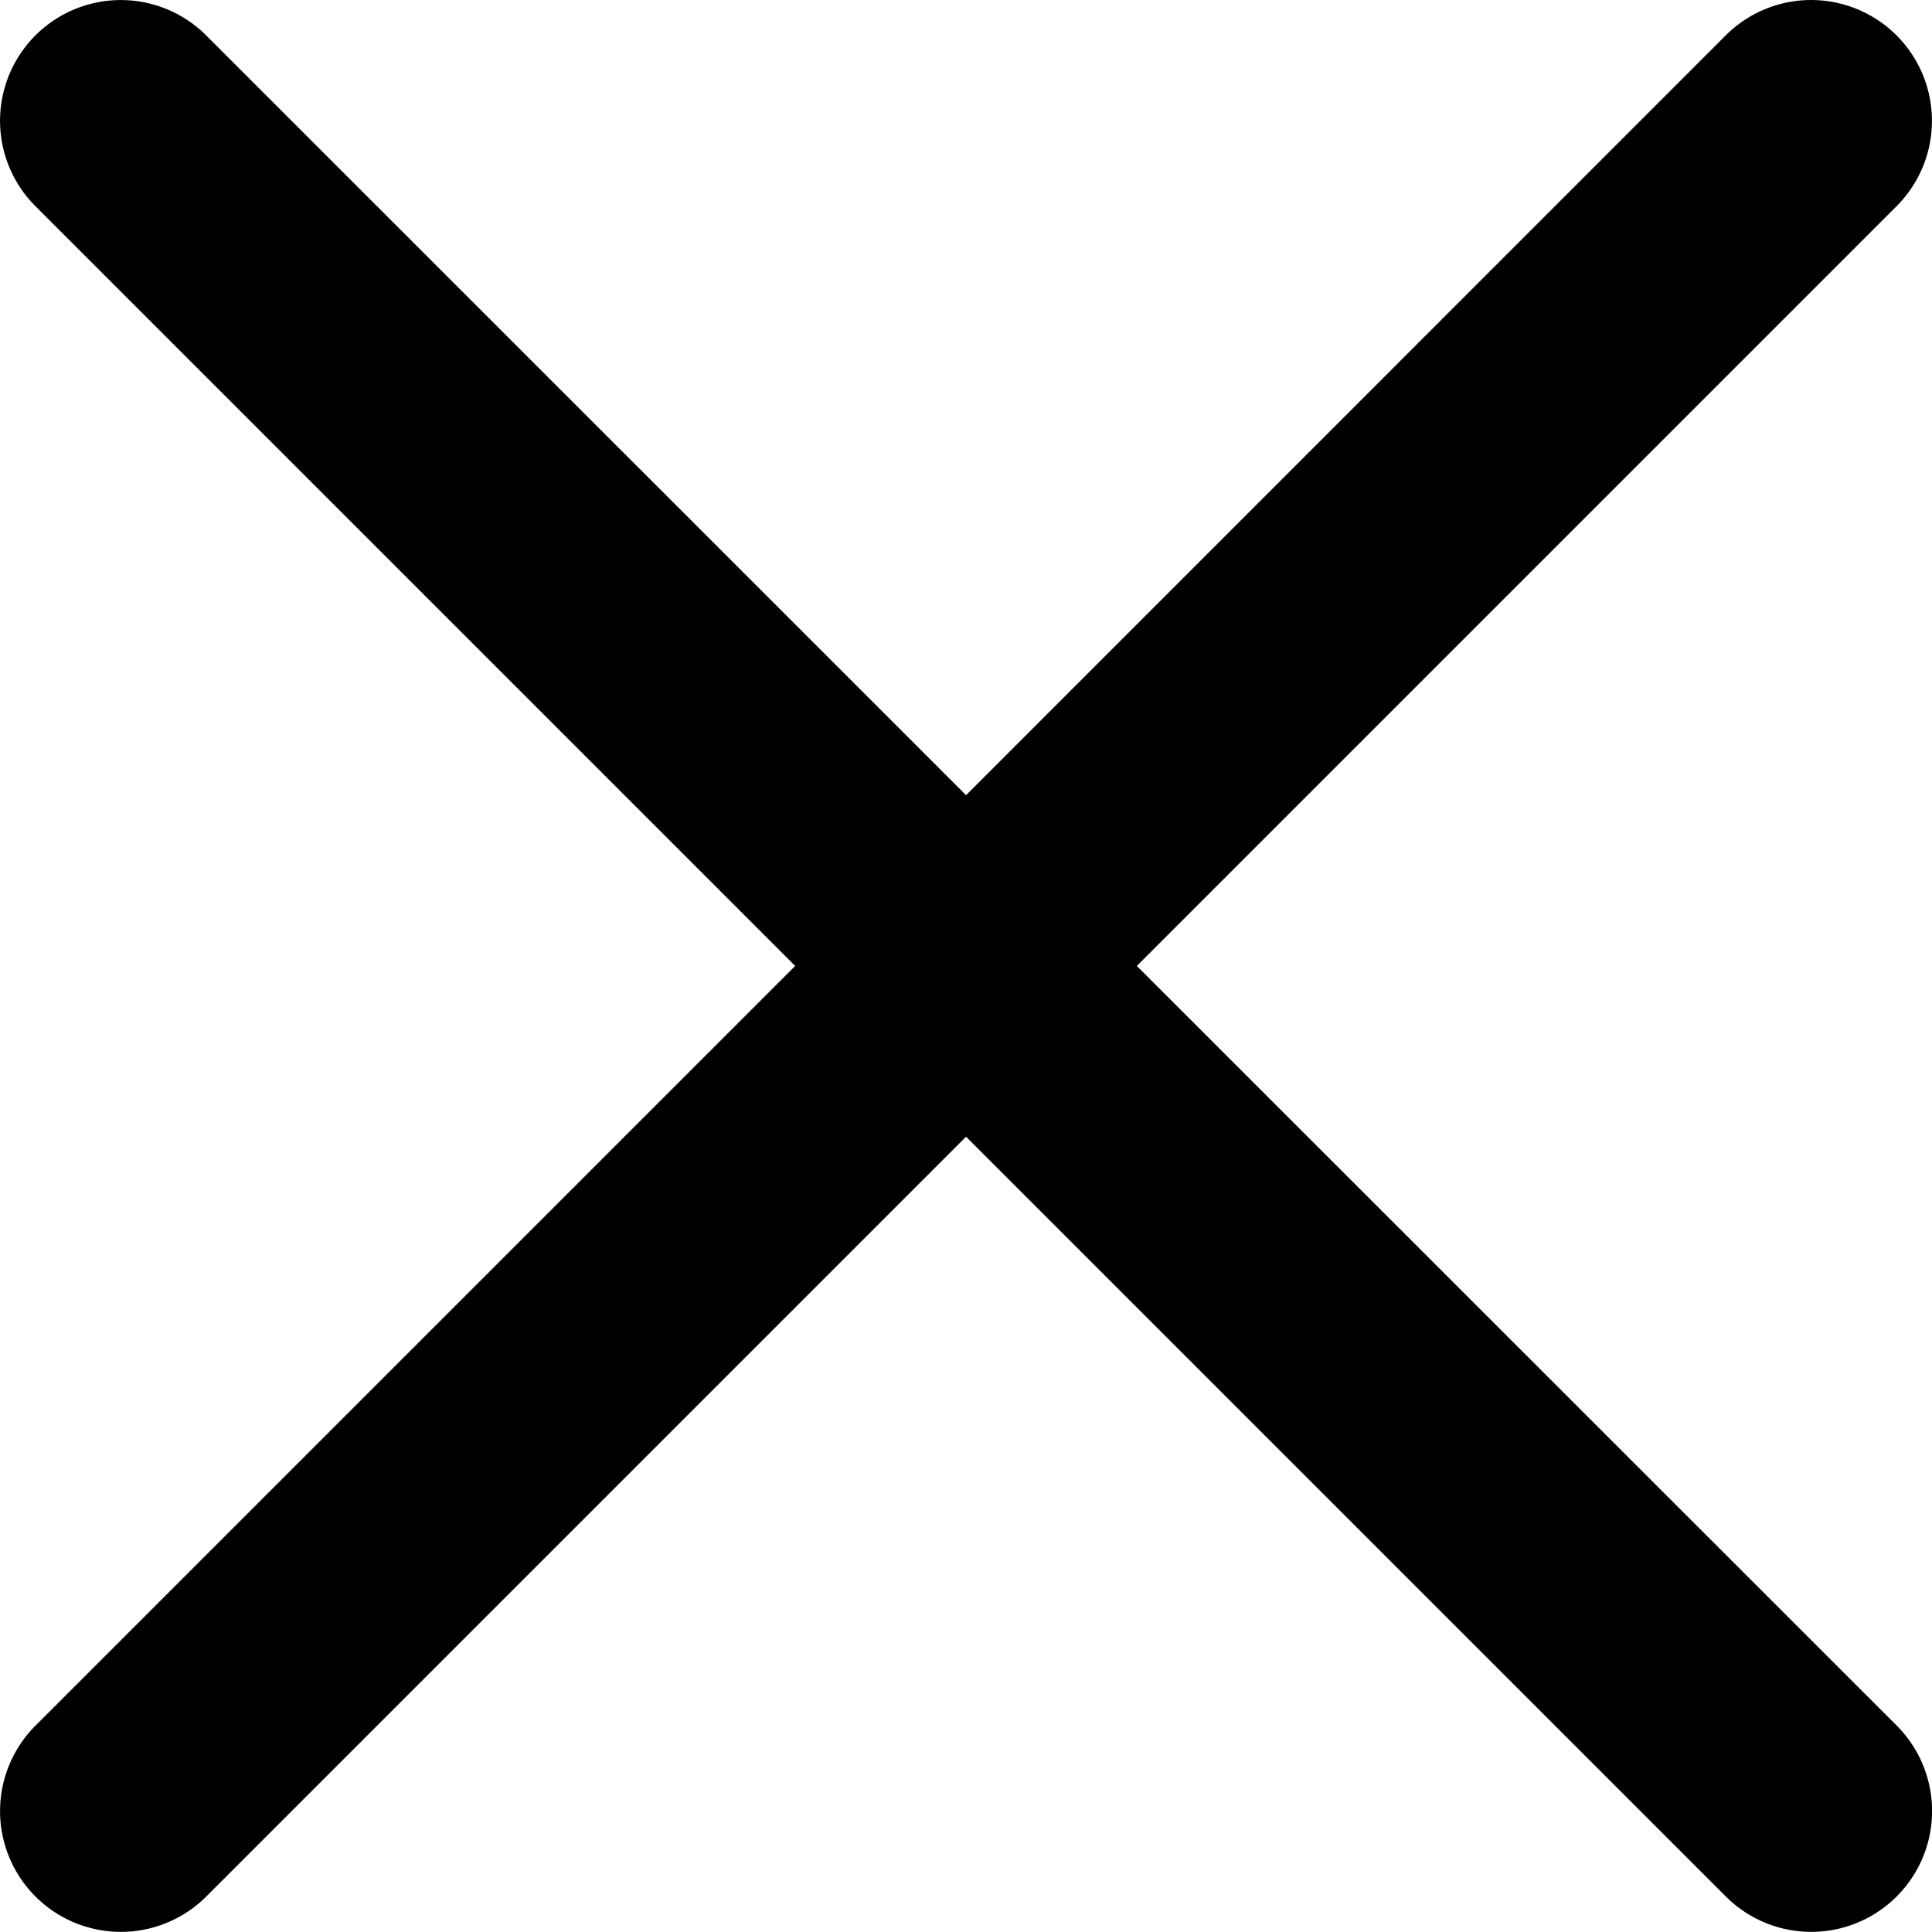
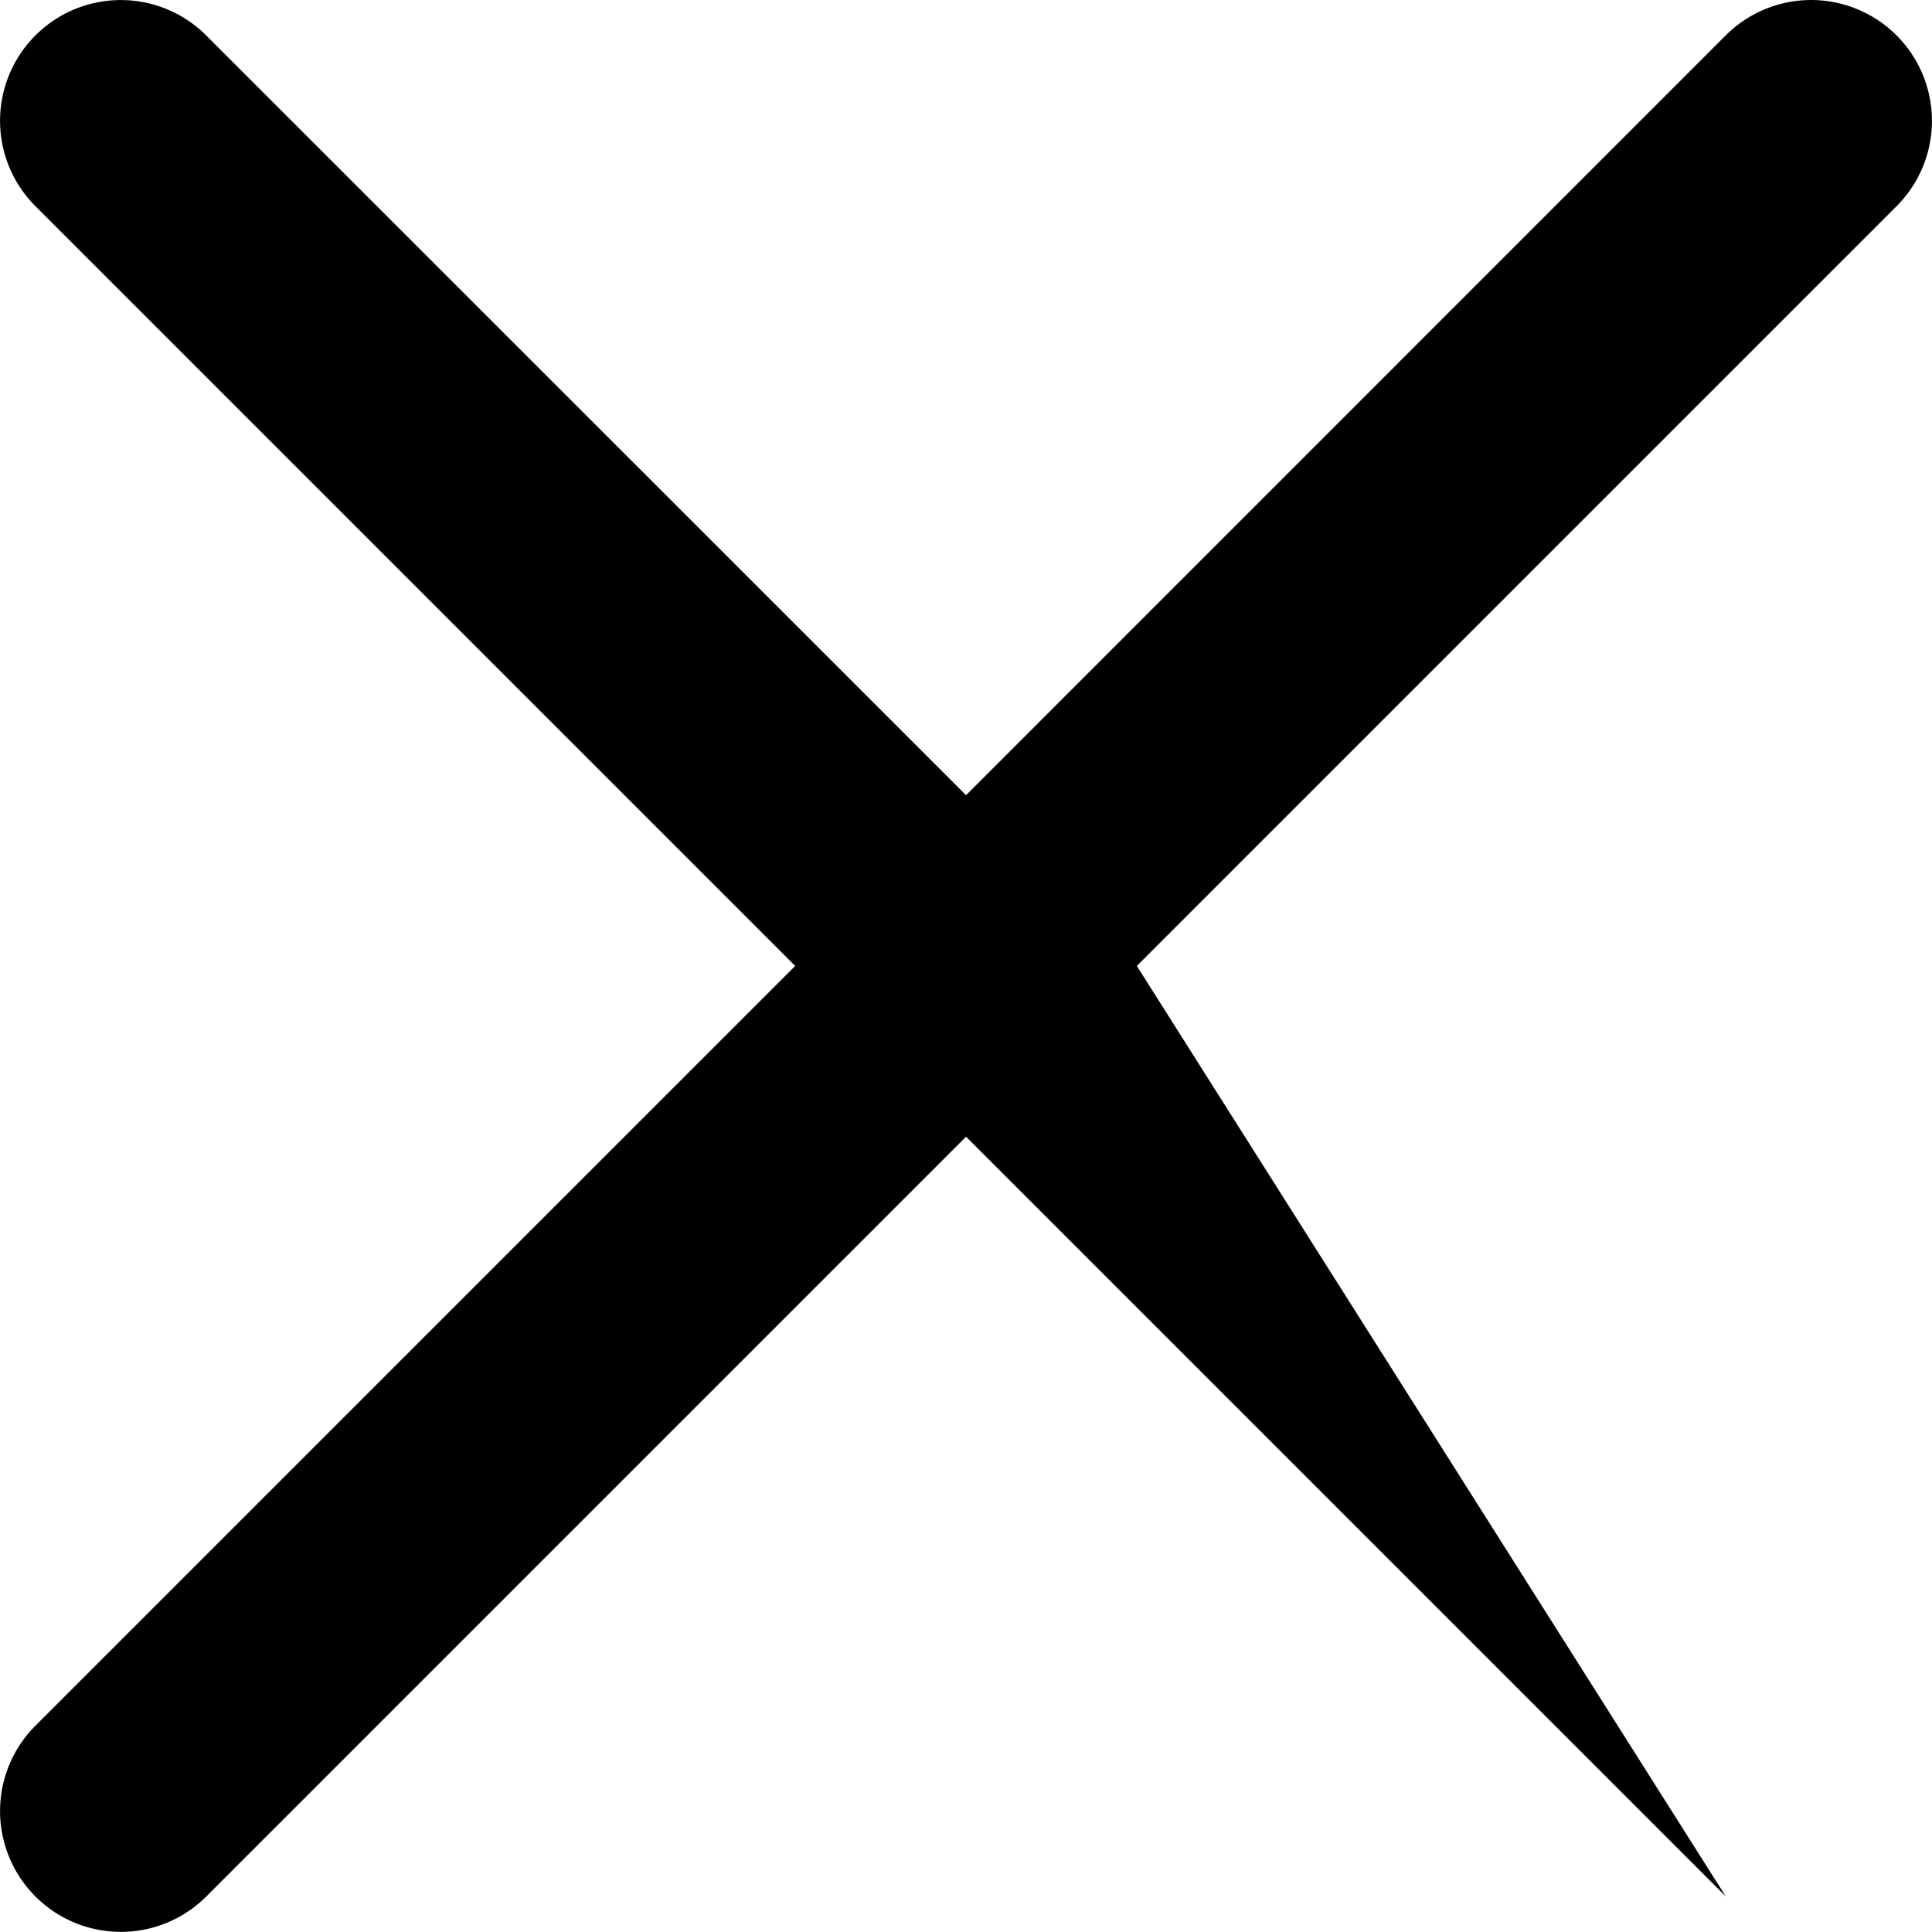
<svg xmlns="http://www.w3.org/2000/svg" id="close_3_" data-name="close (3)" width="17.999" height="17.998" viewBox="0 0 17.999 17.998">
-   <path id="Path_8601" data-name="Path 8601" d="M10.591,9l7.078-7.078A1.125,1.125,0,1,0,16.077.331L9,7.409,1.921.331A1.125,1.125,0,1,0,.33,1.922L7.408,9,.33,16.078a1.125,1.125,0,1,0,1.592,1.591L9,10.591l7.078,7.078a1.125,1.125,0,0,0,1.592-1.592Z" transform="translate(0 -0.001)" />
+   <path id="Path_8601" data-name="Path 8601" d="M10.591,9l7.078-7.078A1.125,1.125,0,1,0,16.077.331L9,7.409,1.921.331A1.125,1.125,0,1,0,.33,1.922L7.408,9,.33,16.078a1.125,1.125,0,1,0,1.592,1.591L9,10.591l7.078,7.078Z" transform="translate(0 -0.001)" />
</svg>